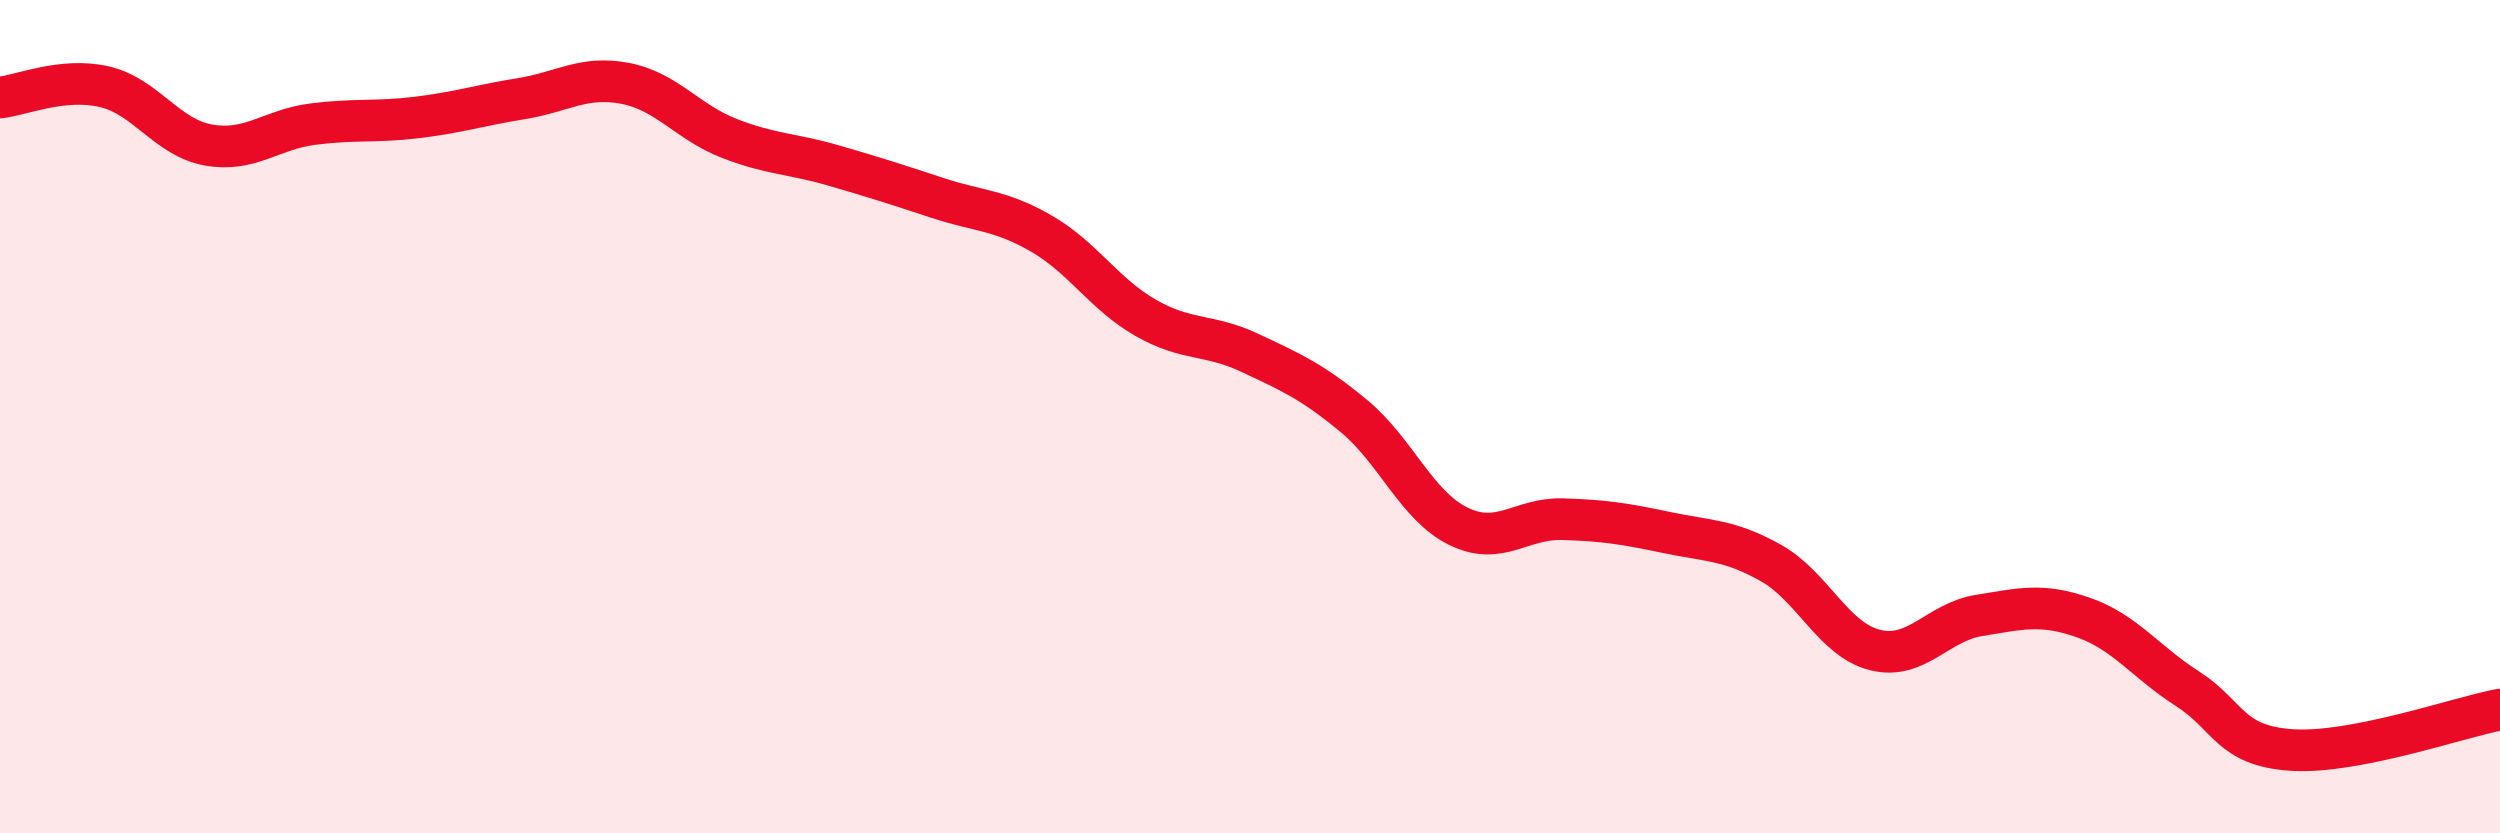
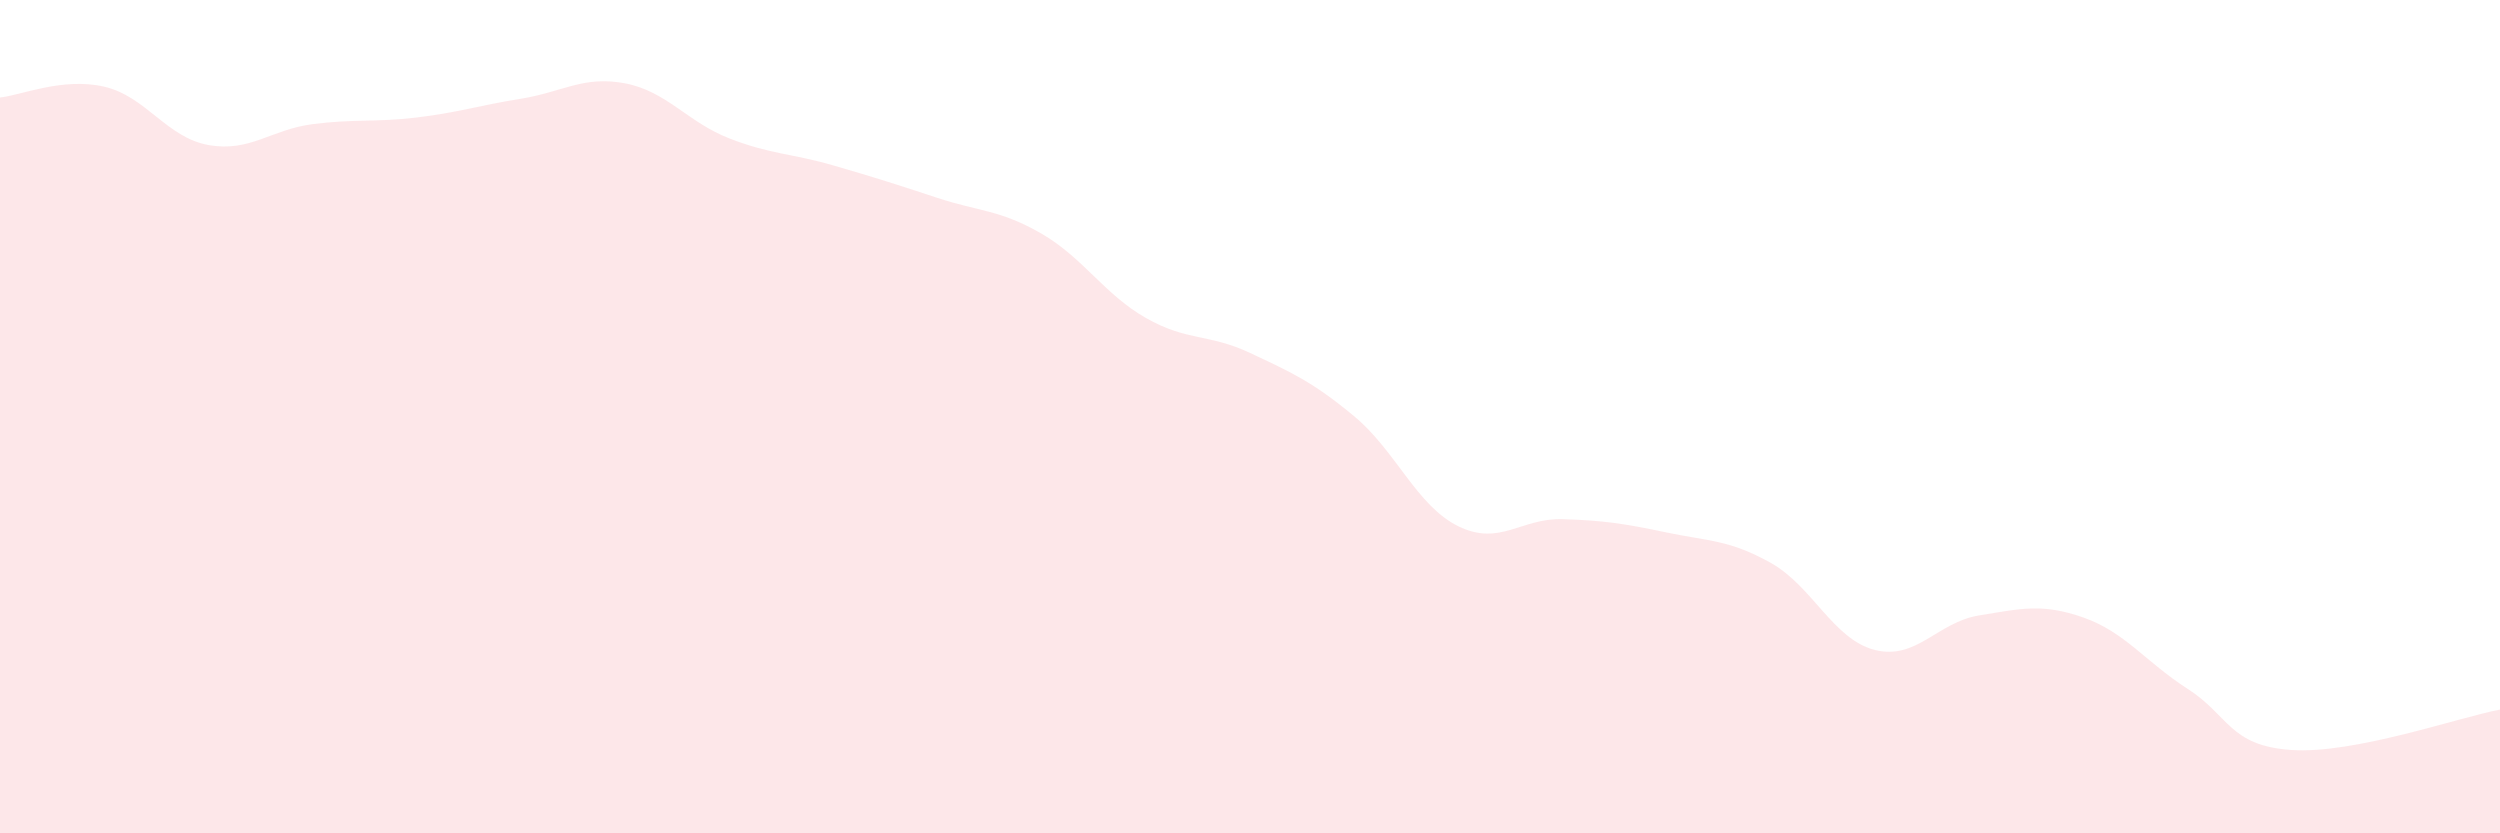
<svg xmlns="http://www.w3.org/2000/svg" width="60" height="20" viewBox="0 0 60 20">
  <path d="M 0,2.34 C 0.5,2.29 1.5,1.85 2.5,2.08 C 3.5,2.31 4,3.3 5,3.48 C 6,3.66 6.5,3.11 7.5,2.98 C 8.5,2.85 9,2.94 10,2.82 C 11,2.7 11.5,2.53 12.5,2.37 C 13.5,2.21 14,1.81 15,2 C 16,2.19 16.5,2.93 17.5,3.32 C 18.5,3.71 19,3.68 20,3.97 C 21,4.26 21.5,4.42 22.5,4.75 C 23.5,5.08 24,5.03 25,5.61 C 26,6.19 26.5,7.06 27.5,7.63 C 28.5,8.2 29,8 30,8.47 C 31,8.94 31.5,9.16 32.5,9.99 C 33.5,10.82 34,12.14 35,12.63 C 36,13.12 36.5,12.43 37.5,12.46 C 38.5,12.49 39,12.57 40,12.78 C 41,12.99 41.5,12.95 42.5,13.51 C 43.5,14.07 44,15.35 45,15.6 C 46,15.85 46.5,14.93 47.5,14.77 C 48.5,14.61 49,14.47 50,14.82 C 51,15.17 51.5,15.89 52.5,16.53 C 53.5,17.17 53.5,17.9 55,18 C 56.5,18.1 59,17.22 60,17.03L60 20L0 20Z" fill="#EB0A25" opacity="0.1" stroke-linecap="round" stroke-linejoin="round" />
-   <path d="M 0,2.34 C 0.5,2.29 1.5,1.85 2.5,2.08 C 3.5,2.31 4,3.3 5,3.48 C 6,3.66 6.5,3.11 7.5,2.98 C 8.5,2.85 9,2.94 10,2.82 C 11,2.7 11.5,2.53 12.5,2.37 C 13.5,2.21 14,1.81 15,2 C 16,2.19 16.5,2.93 17.5,3.32 C 18.5,3.71 19,3.68 20,3.97 C 21,4.26 21.5,4.42 22.5,4.75 C 23.5,5.08 24,5.03 25,5.61 C 26,6.19 26.5,7.06 27.5,7.63 C 28.5,8.2 29,8 30,8.47 C 31,8.94 31.5,9.16 32.5,9.99 C 33.5,10.82 34,12.14 35,12.63 C 36,13.12 36.5,12.43 37.5,12.46 C 38.5,12.49 39,12.57 40,12.78 C 41,12.99 41.5,12.95 42.5,13.51 C 43.5,14.07 44,15.35 45,15.6 C 46,15.85 46.5,14.93 47.5,14.77 C 48.5,14.61 49,14.47 50,14.82 C 51,15.17 51.5,15.89 52.5,16.53 C 53.5,17.17 53.5,17.9 55,18 C 56.5,18.1 59,17.22 60,17.03" stroke="#EB0A25" stroke-width="1" fill="none" stroke-linecap="round" stroke-linejoin="round" />
</svg>